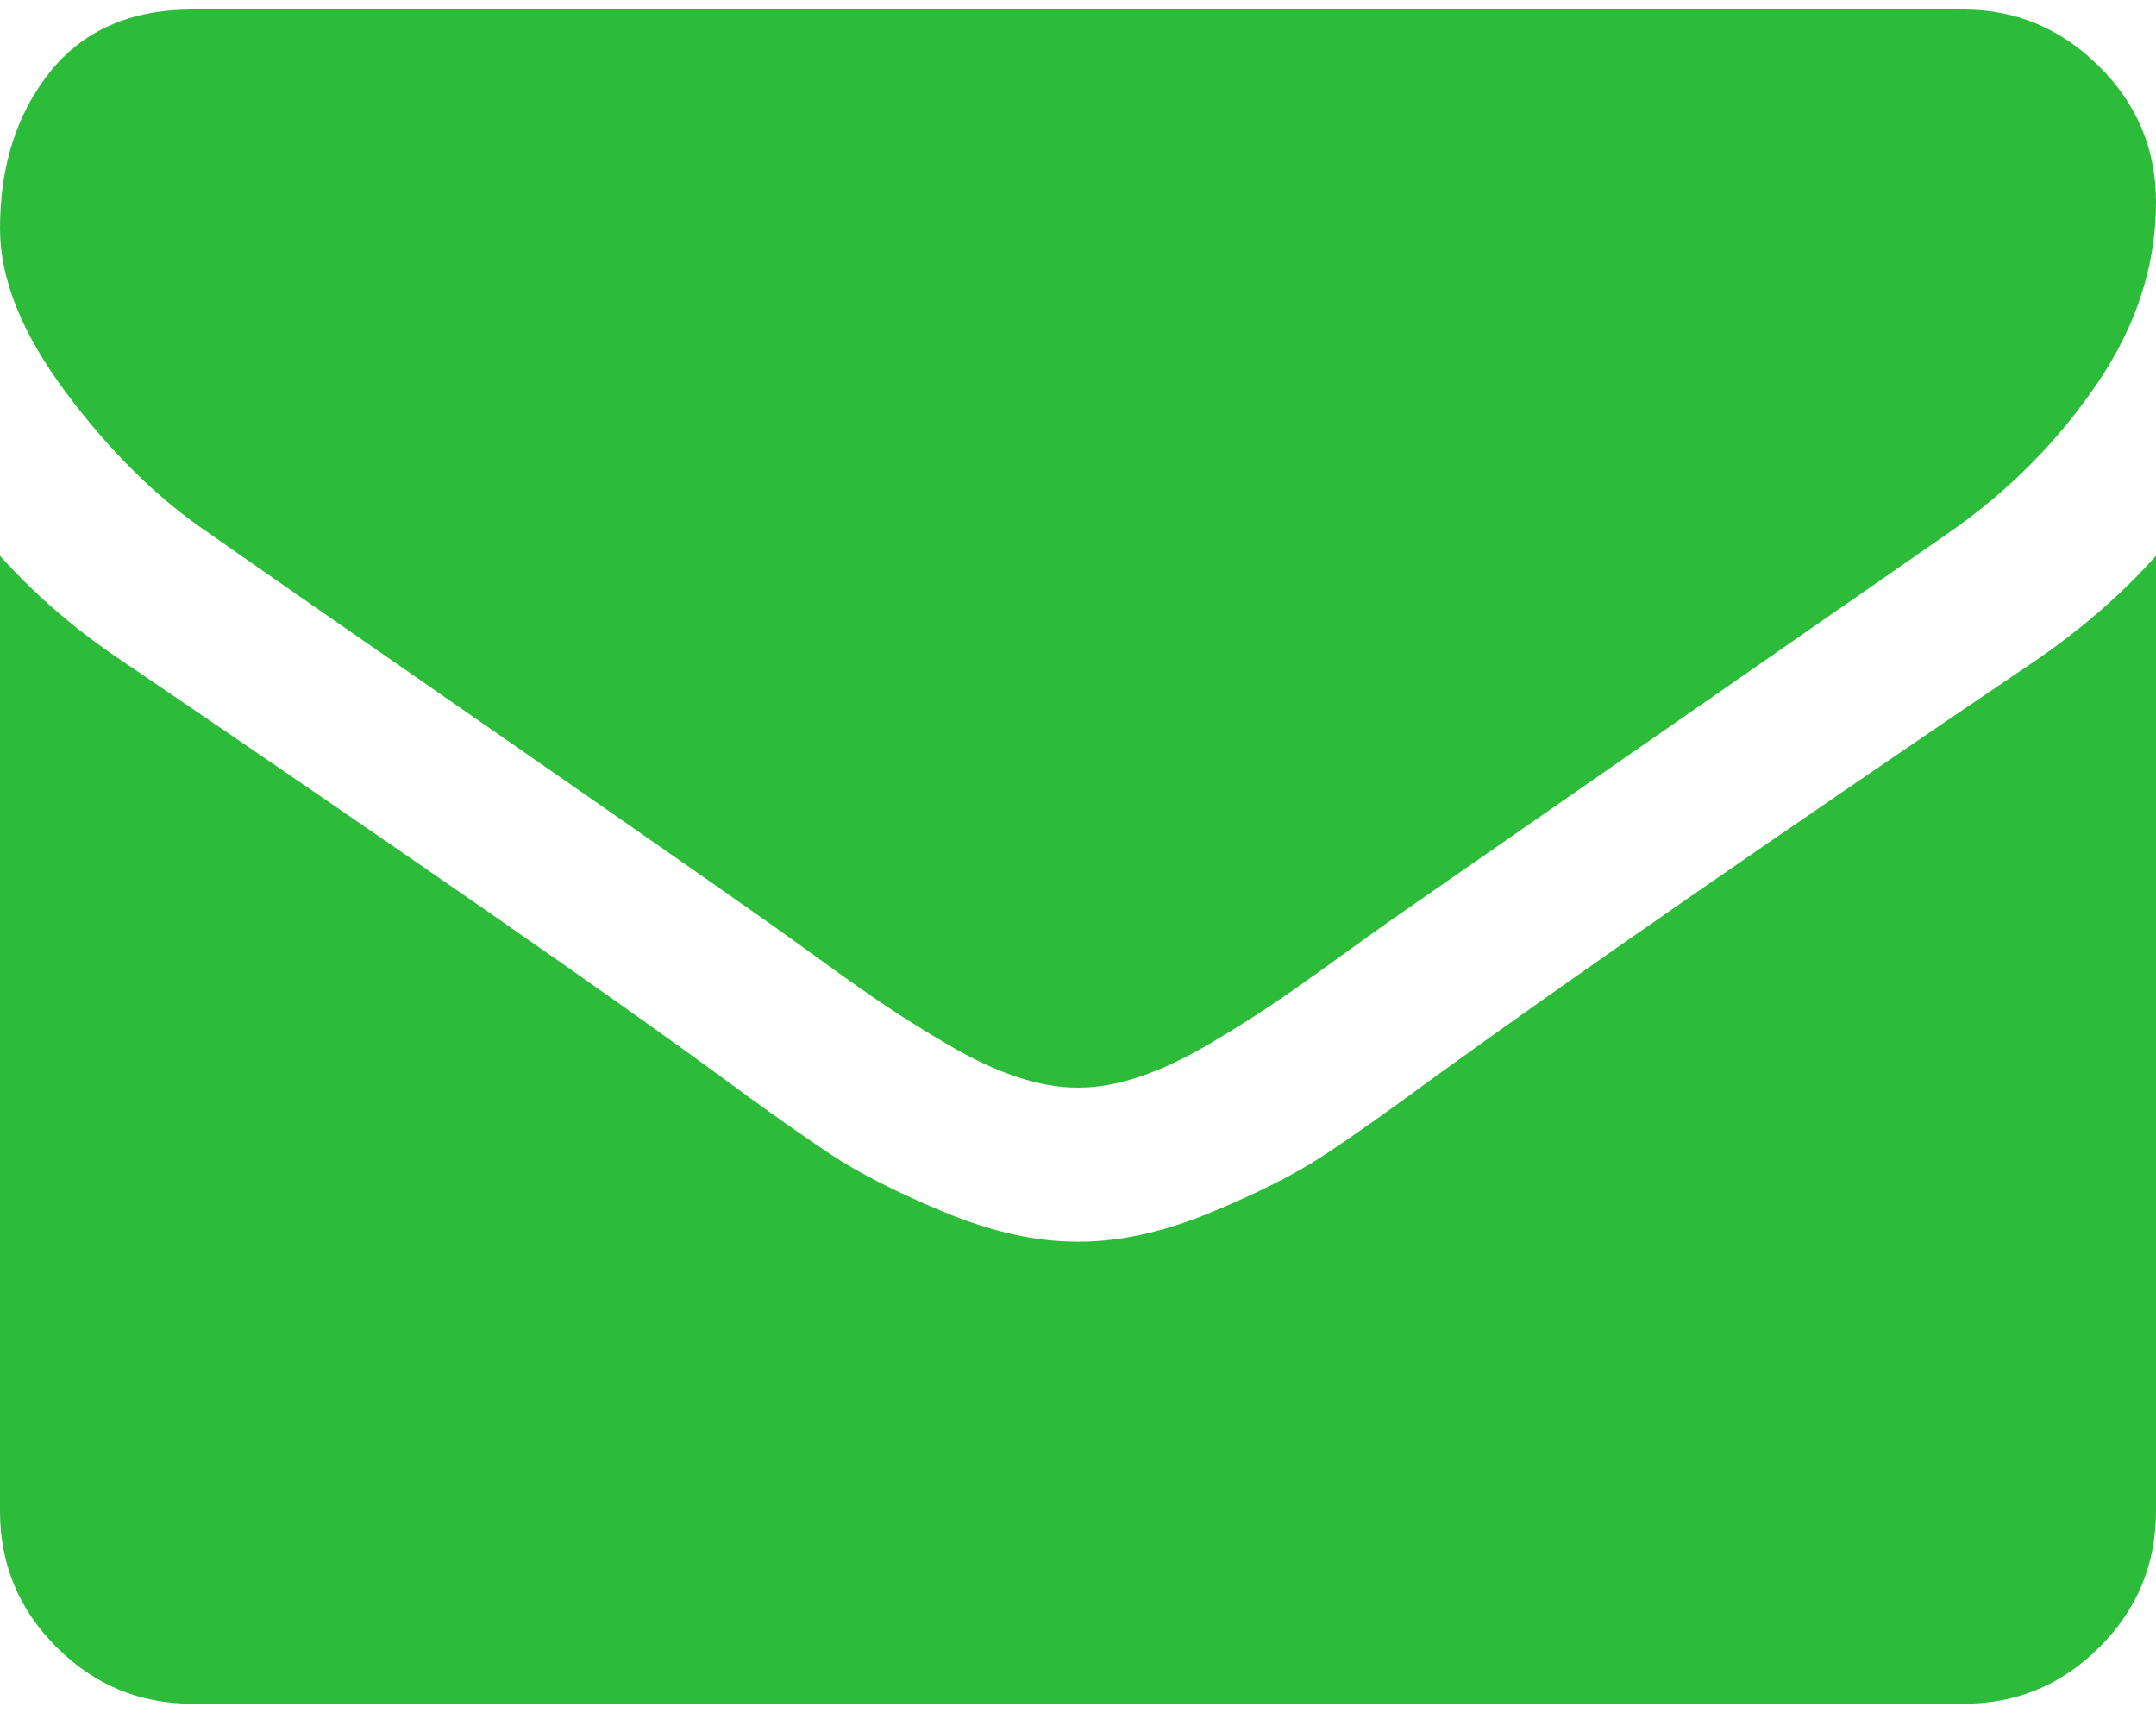
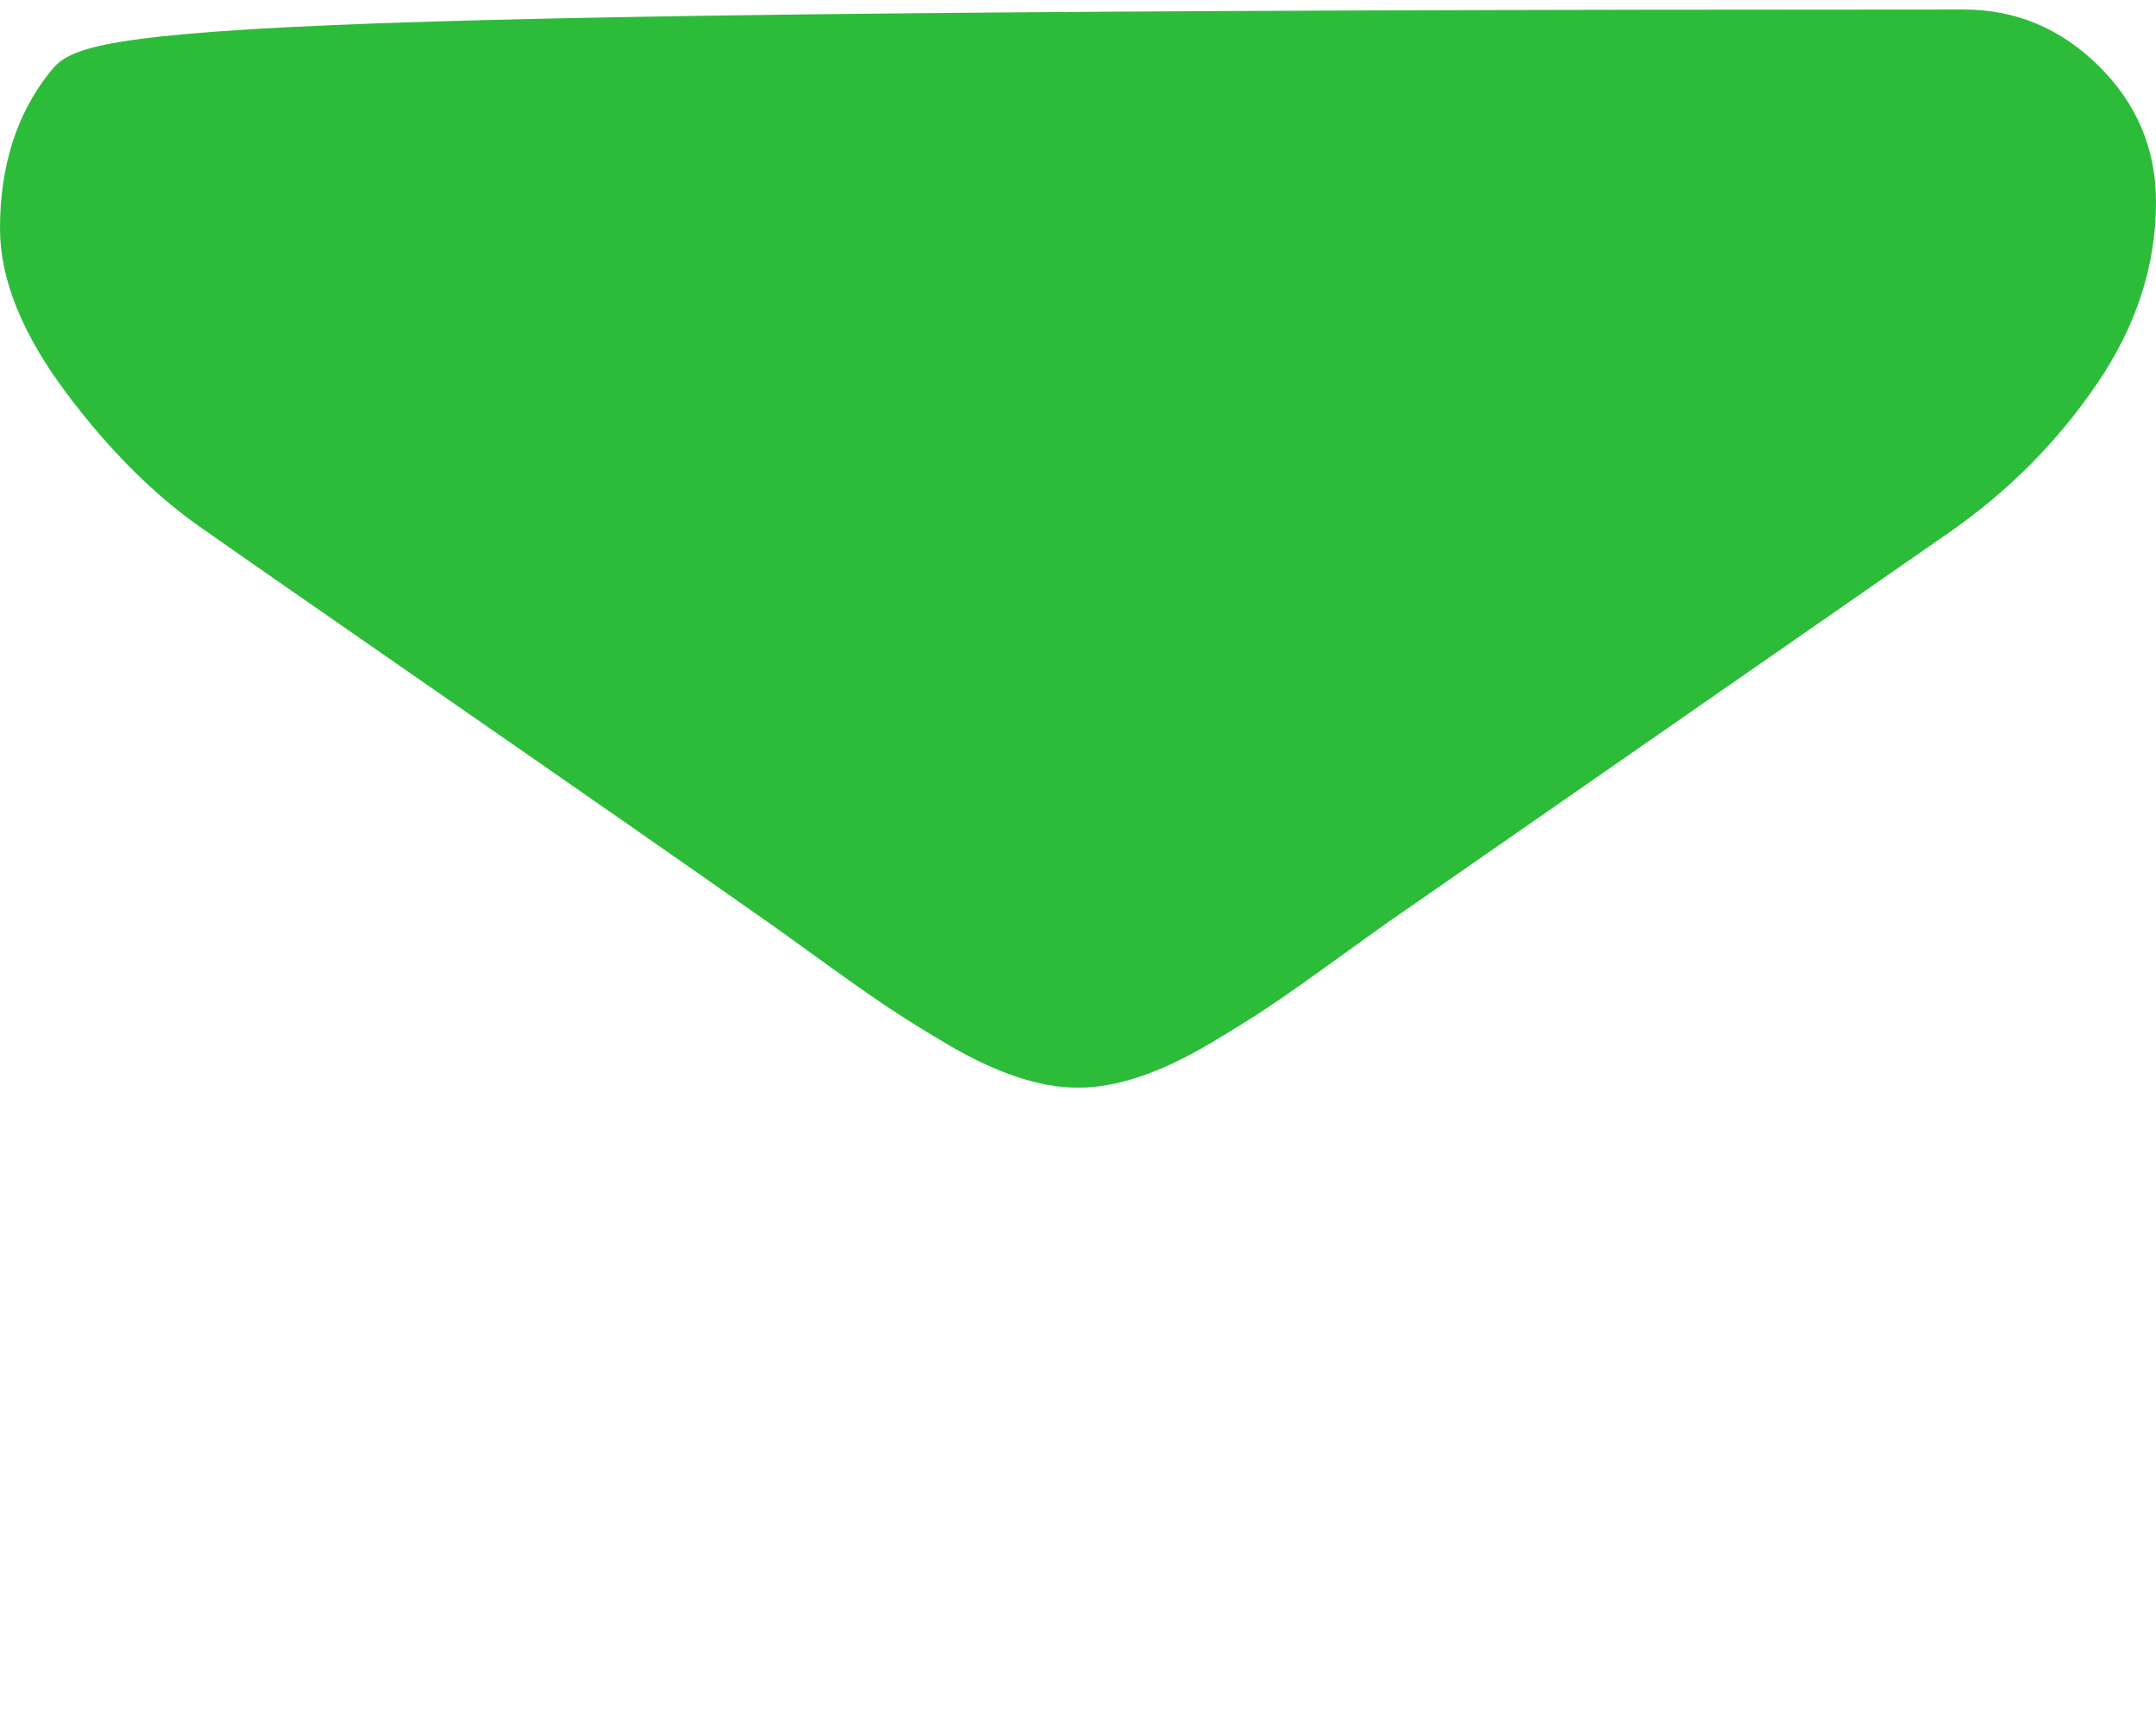
<svg xmlns="http://www.w3.org/2000/svg" width="146px" height="116px" viewBox="0 0 146 116" version="1.1">
  <title>Group</title>
  <desc>Created with Sketch.</desc>
  <defs />
  <g id="Symbols" stroke="none" stroke-width="1" fill="none" fill-rule="evenodd">
    <g id="envelope4" transform="translate(0, 1)" fill="#2DBC3A">
      <g id="Group" transform="translate(0, -1)">
-         <path d="M14.013,36.003 C15.86,37.306 21.427,41.177 30.715,47.613 C40.003,54.049 47.118,59.005 52.061,62.48 C52.604,62.861 53.758,63.689 55.523,64.965 C57.288,66.242 58.755,67.275 59.922,68.062 C61.09,68.849 62.502,69.732 64.159,70.709 C65.816,71.686 67.378,72.42 68.844,72.907 C70.311,73.397 71.669,73.64 72.918,73.64 L73,73.64 L73.082,73.64 C74.331,73.64 75.689,73.397 77.156,72.907 C78.622,72.42 80.185,71.685 81.841,70.709 C83.497,69.731 84.909,68.849 86.077,68.062 C87.245,67.275 88.711,66.242 90.476,64.965 C92.241,63.688 93.396,62.861 93.939,62.48 C98.935,59.004 111.646,50.178 132.068,36.001 C136.033,33.232 139.345,29.891 142.007,25.98 C144.67,22.071 146,17.97 146,13.679 C146,10.094 144.709,7.025 142.129,4.472 C139.549,1.919 136.493,0.643 132.964,0.643 L13.035,0.643 C8.853,0.643 5.635,2.055 3.381,4.879 C1.127,7.704 0,11.235 0,15.471 C0,18.893 1.494,22.601 4.481,26.593 C7.468,30.585 10.646,33.722 14.013,36.003 L14.013,36.003 Z" id="Shape" />
-         <path d="M137.852,44.72 C120.038,56.777 106.512,66.147 97.28,72.828 C94.184,75.109 91.672,76.889 89.743,78.164 C87.815,79.441 85.249,80.744 82.044,82.075 C78.84,83.406 75.853,84.071 73.083,84.071 L73,84.071 L72.918,84.071 C70.148,84.071 67.16,83.406 63.956,82.075 C60.752,80.744 58.185,79.441 56.257,78.164 C54.329,76.889 51.817,75.109 48.721,72.828 C41.388,67.451 27.891,58.081 8.229,44.72 C5.133,42.657 2.39,40.293 0,37.632 L0,102.32 C0,105.906 1.276,108.974 3.829,111.527 C6.382,114.081 9.451,115.357 13.036,115.357 L132.965,115.357 C136.549,115.357 139.618,114.081 142.171,111.527 C144.725,108.973 146,105.906 146,102.32 L146,37.632 C143.664,40.238 140.949,42.602 137.852,44.72 L137.852,44.72 Z" id="Shape" />
+         <path d="M14.013,36.003 C15.86,37.306 21.427,41.177 30.715,47.613 C40.003,54.049 47.118,59.005 52.061,62.48 C52.604,62.861 53.758,63.689 55.523,64.965 C57.288,66.242 58.755,67.275 59.922,68.062 C61.09,68.849 62.502,69.732 64.159,70.709 C65.816,71.686 67.378,72.42 68.844,72.907 C70.311,73.397 71.669,73.64 72.918,73.64 L73,73.64 L73.082,73.64 C74.331,73.64 75.689,73.397 77.156,72.907 C78.622,72.42 80.185,71.685 81.841,70.709 C83.497,69.731 84.909,68.849 86.077,68.062 C87.245,67.275 88.711,66.242 90.476,64.965 C92.241,63.688 93.396,62.861 93.939,62.48 C98.935,59.004 111.646,50.178 132.068,36.001 C136.033,33.232 139.345,29.891 142.007,25.98 C144.67,22.071 146,17.97 146,13.679 C146,10.094 144.709,7.025 142.129,4.472 C139.549,1.919 136.493,0.643 132.964,0.643 C8.853,0.643 5.635,2.055 3.381,4.879 C1.127,7.704 0,11.235 0,15.471 C0,18.893 1.494,22.601 4.481,26.593 C7.468,30.585 10.646,33.722 14.013,36.003 L14.013,36.003 Z" id="Shape" />
      </g>
    </g>
  </g>
</svg>